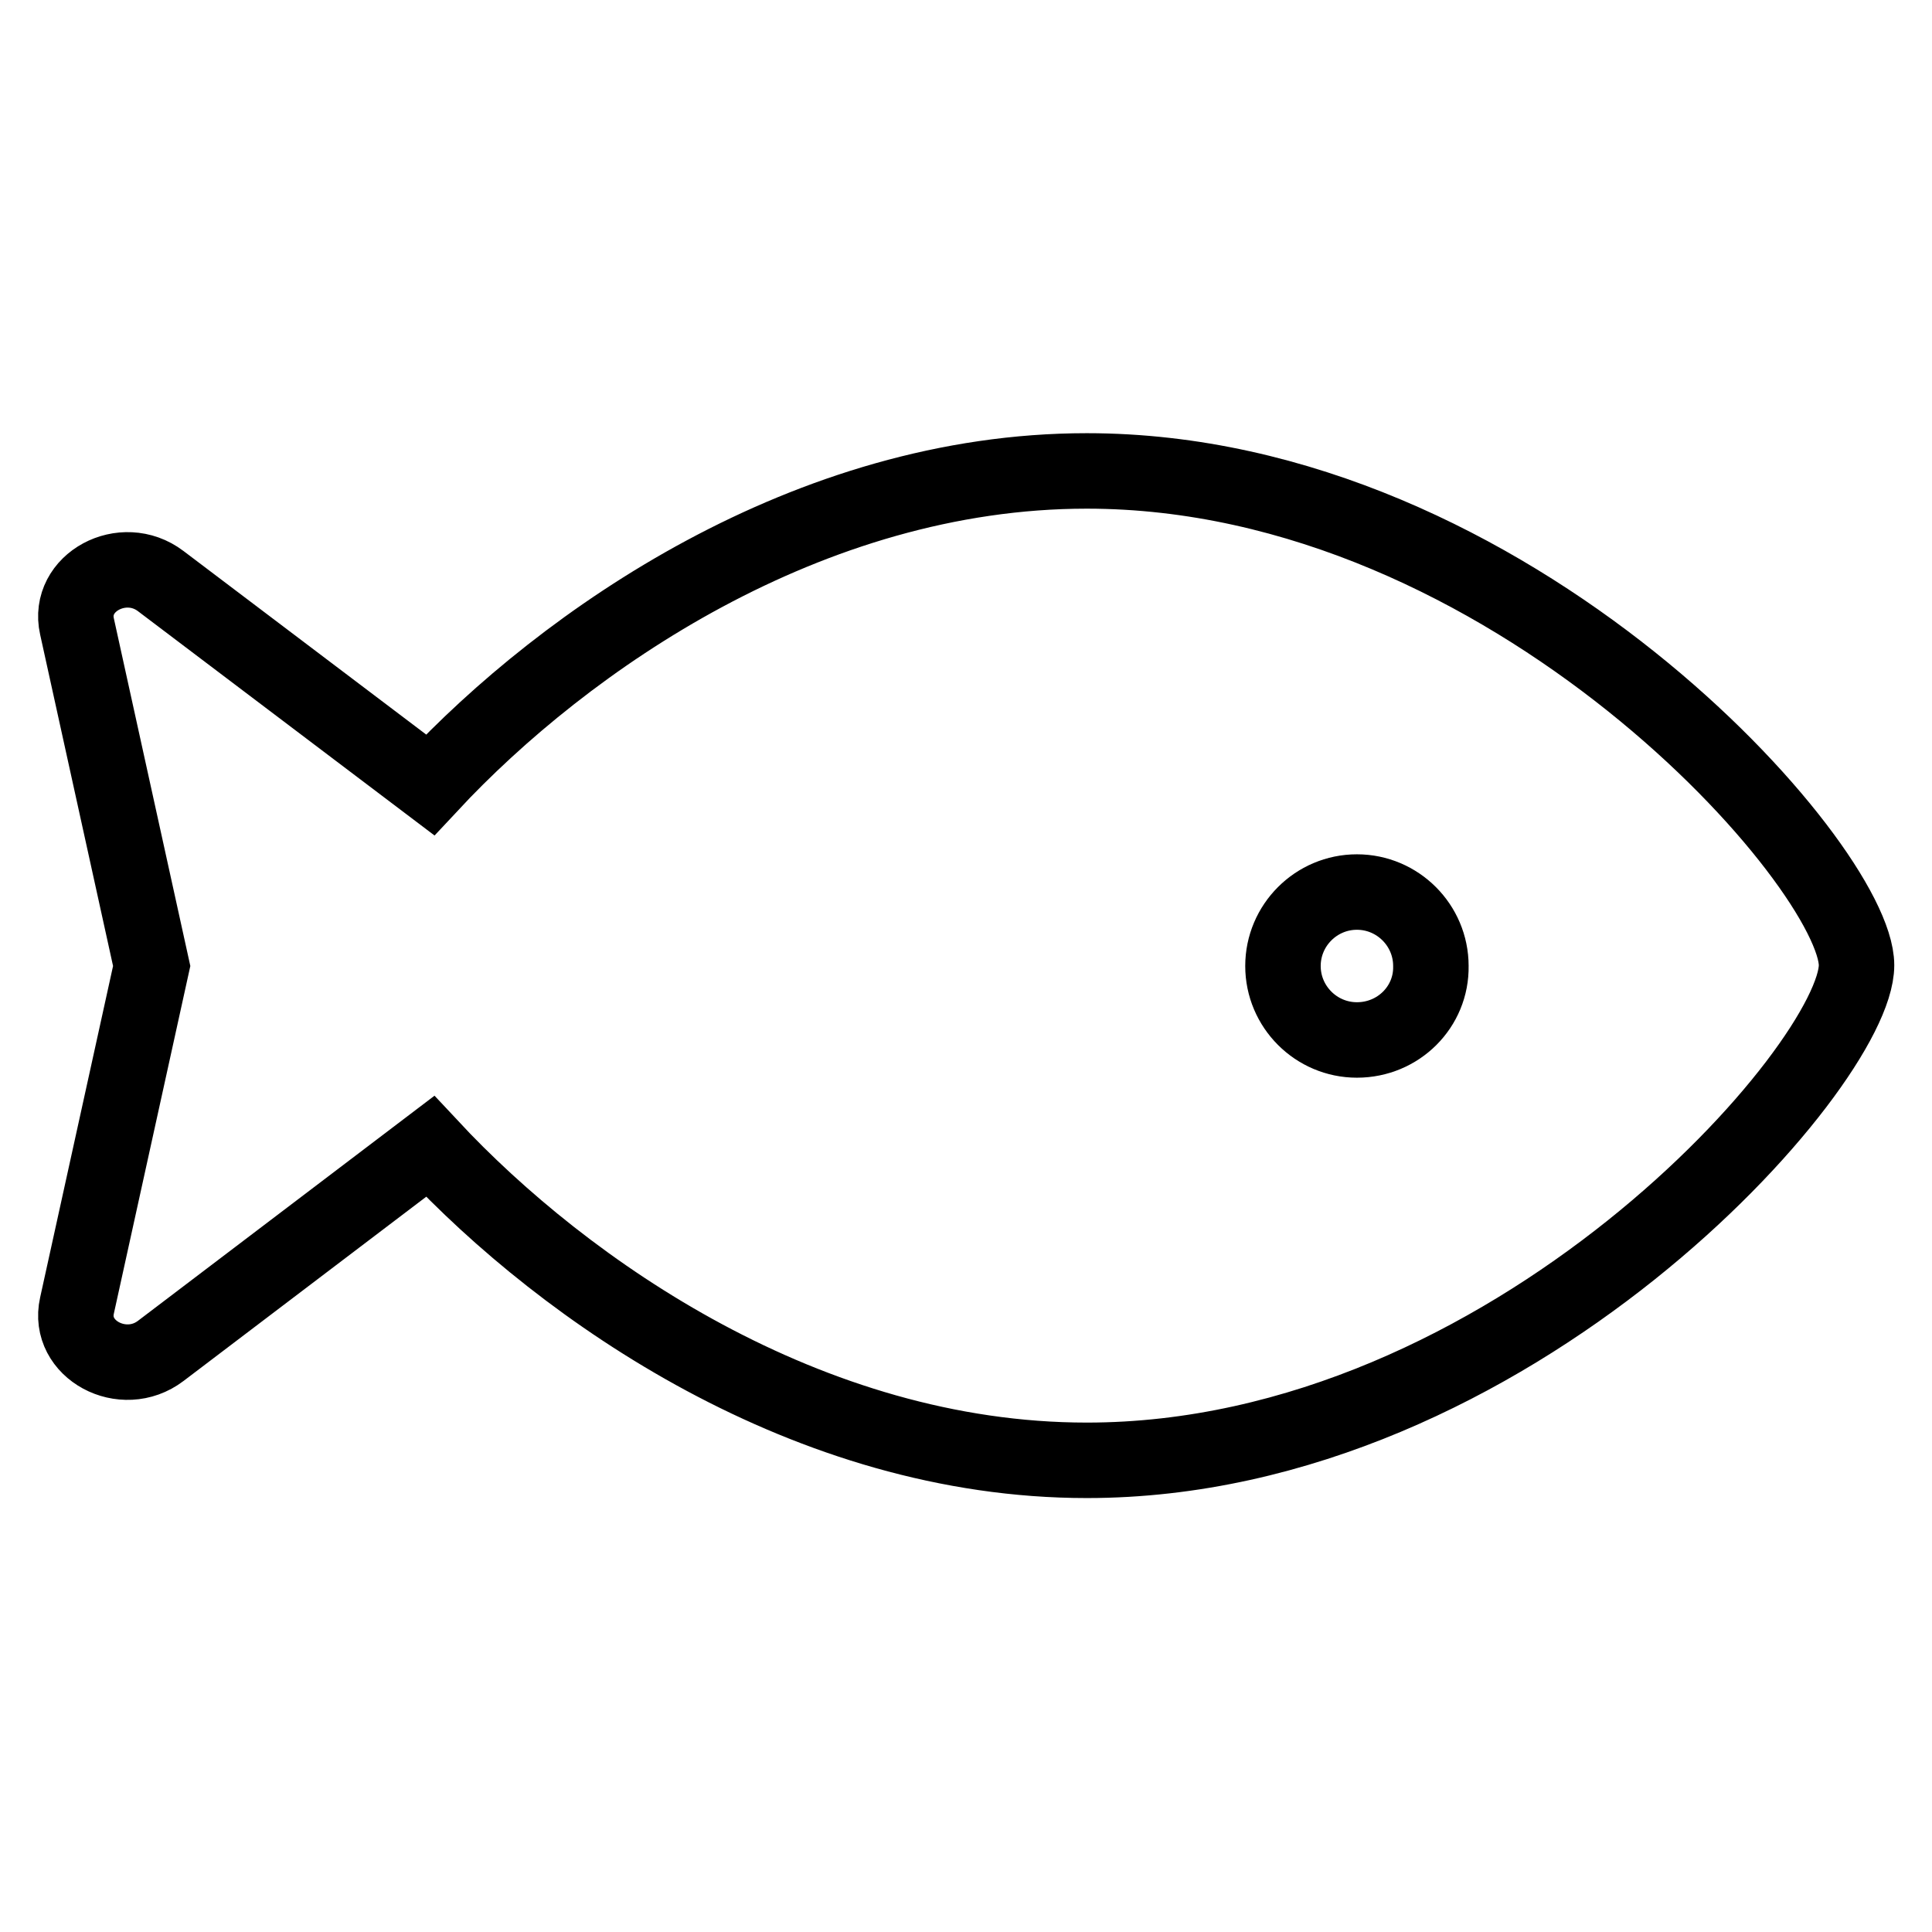
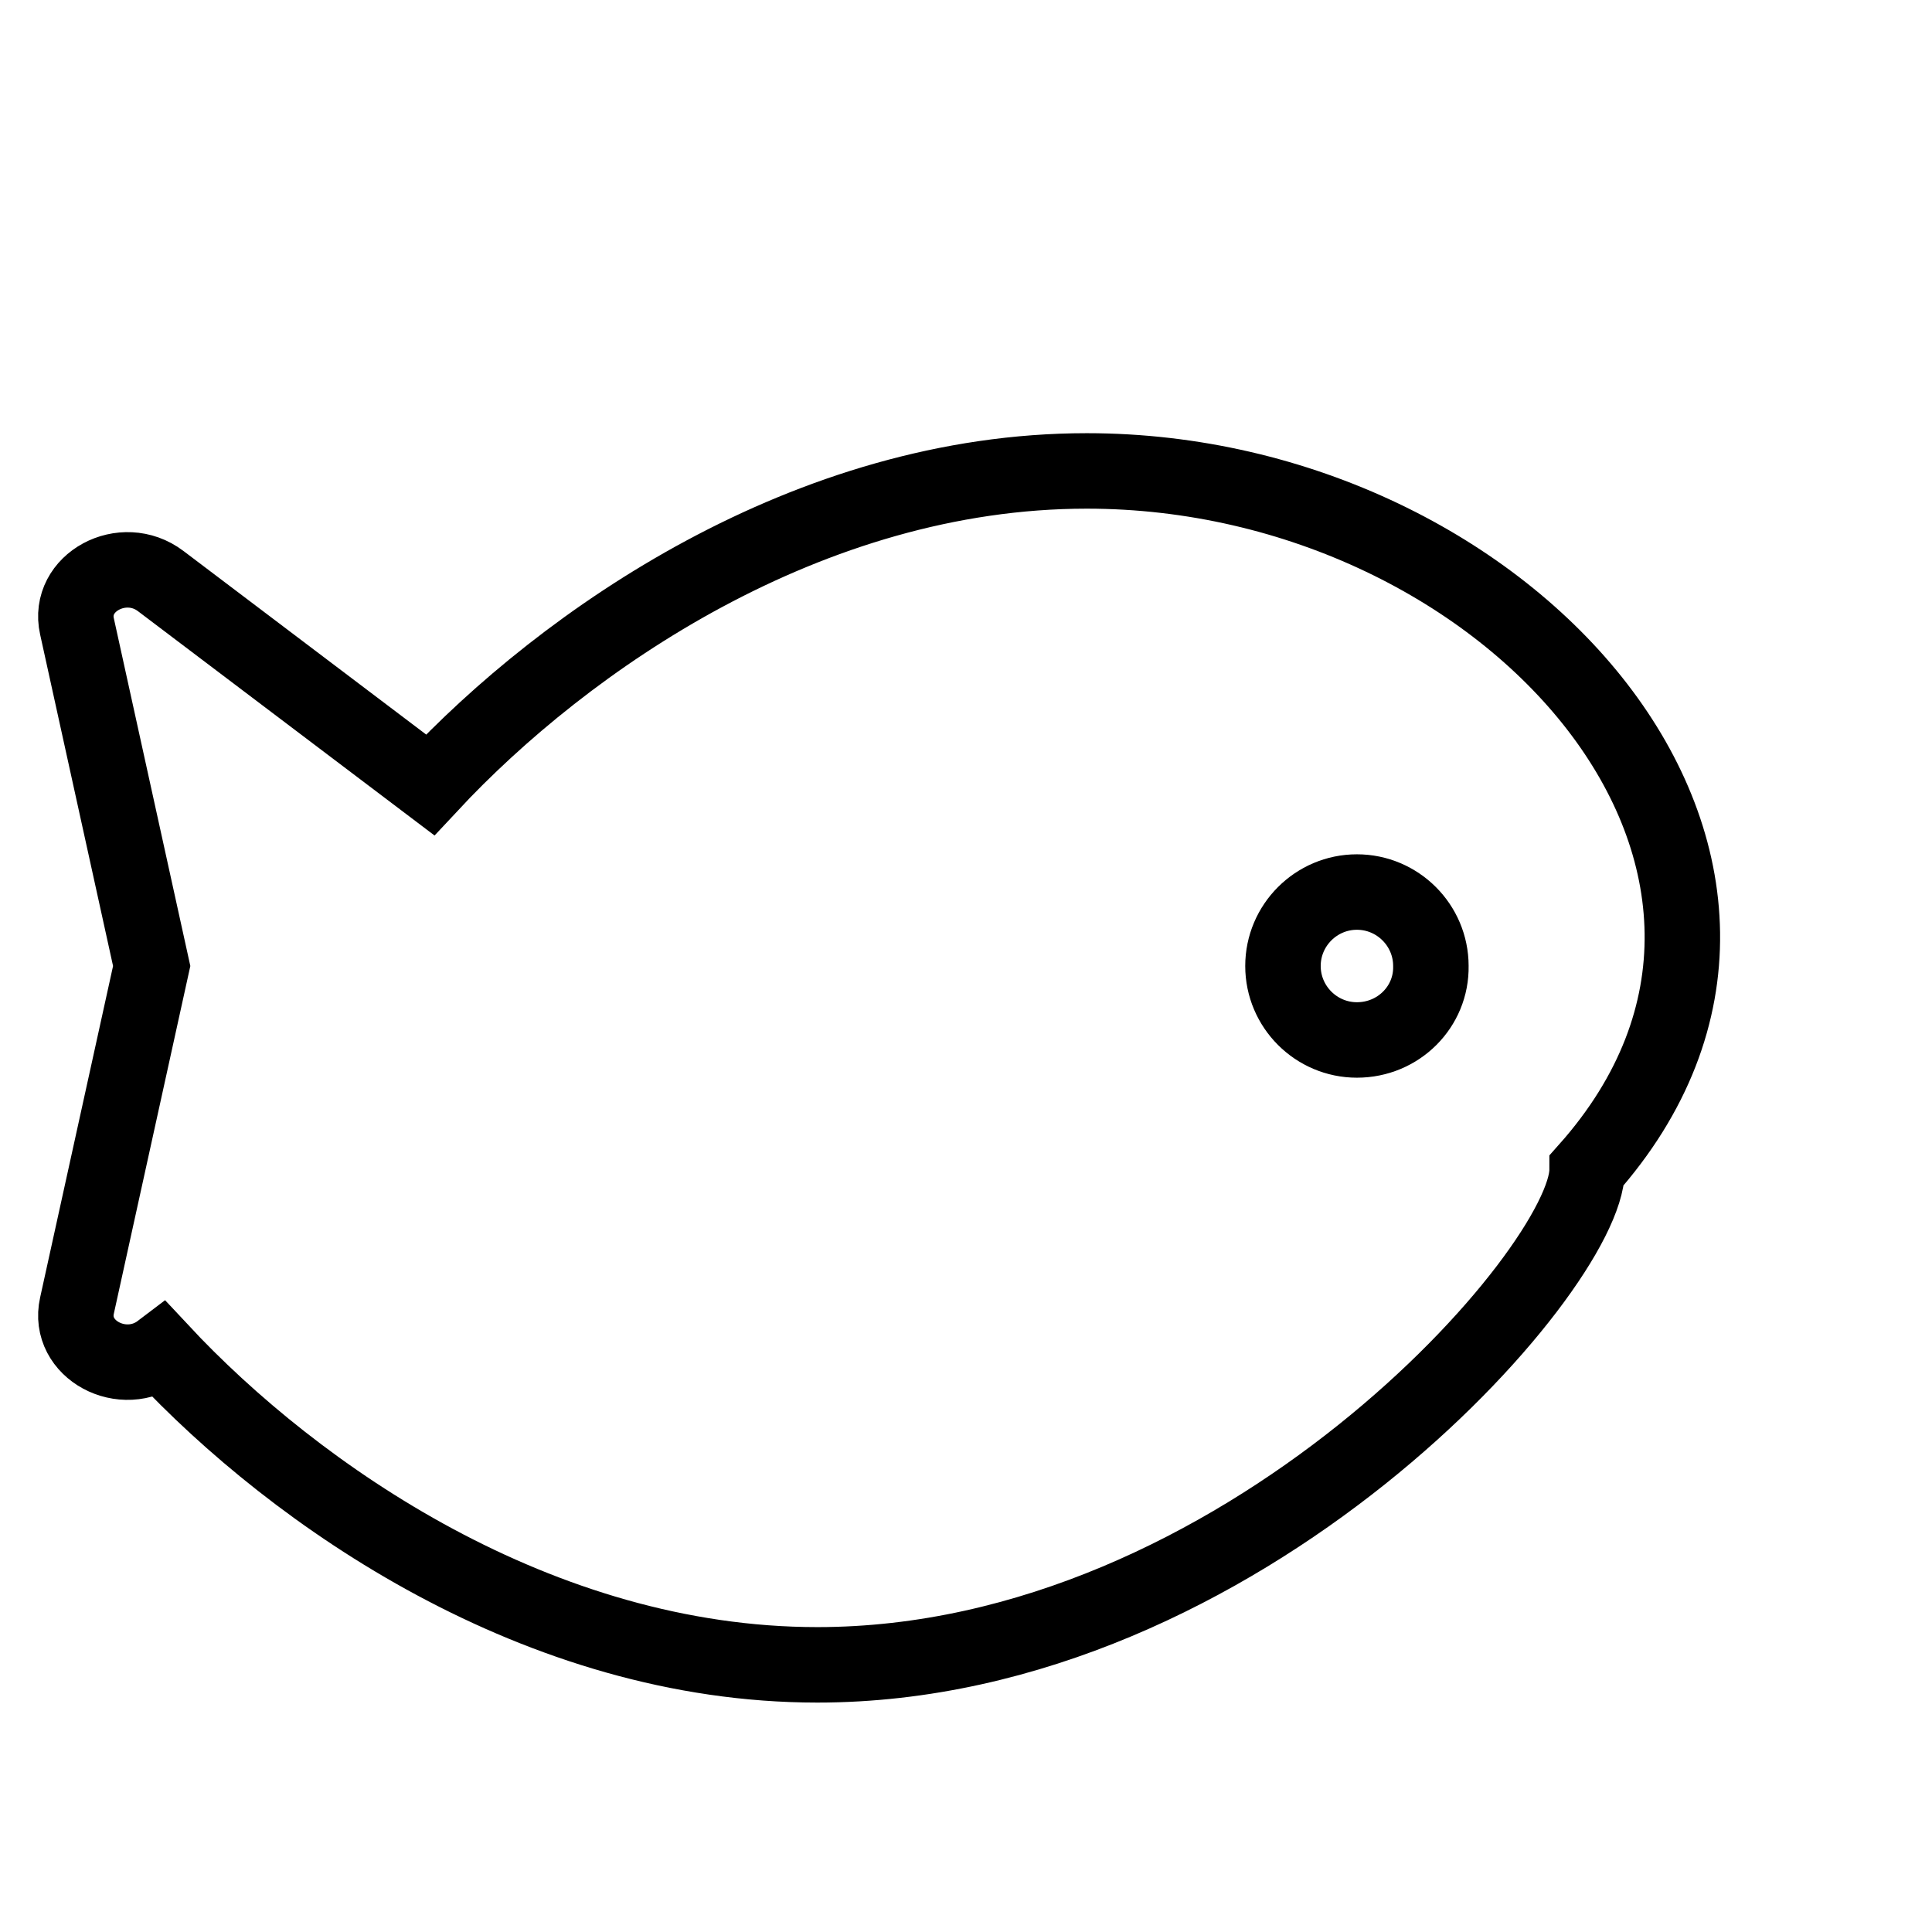
<svg xmlns="http://www.w3.org/2000/svg" version="1.1" x="0px" y="0px" viewBox="0 0 256 256" enable-background="new 0 0 256 256" xml:space="preserve">
  <g>
-     <path stroke-width="10" fill-opacity="0" stroke="#000000" d="M144,62.4c-36.9,0-69.1,22.4-87,41.6L21.3,77c-5-3.8-12.4,0.2-11.1,6l9.9,45l-9.9,45 c-1.3,5.8,6.1,9.8,11.1,6L57,151.9c17.9,19.2,50.1,41.6,87,41.6c56.3,0,102-52.4,102-65.6C246,114.9,200.3,62.4,144,62.4z  M179.8,137.8c-5.4,0-9.8-4.4-9.8-9.8c0-5.4,4.4-9.8,9.8-9.8c5.4,0,9.8,4.4,9.8,9.8C189.7,133.4,185.3,137.8,179.8,137.8z" />
+     <path stroke-width="10" fill-opacity="0" stroke="#000000" d="M144,62.4c-36.9,0-69.1,22.4-87,41.6L21.3,77c-5-3.8-12.4,0.2-11.1,6l9.9,45l-9.9,45 c-1.3,5.8,6.1,9.8,11.1,6c17.9,19.2,50.1,41.6,87,41.6c56.3,0,102-52.4,102-65.6C246,114.9,200.3,62.4,144,62.4z  M179.8,137.8c-5.4,0-9.8-4.4-9.8-9.8c0-5.4,4.4-9.8,9.8-9.8c5.4,0,9.8,4.4,9.8,9.8C189.7,133.4,185.3,137.8,179.8,137.8z" />
  </g>
</svg>